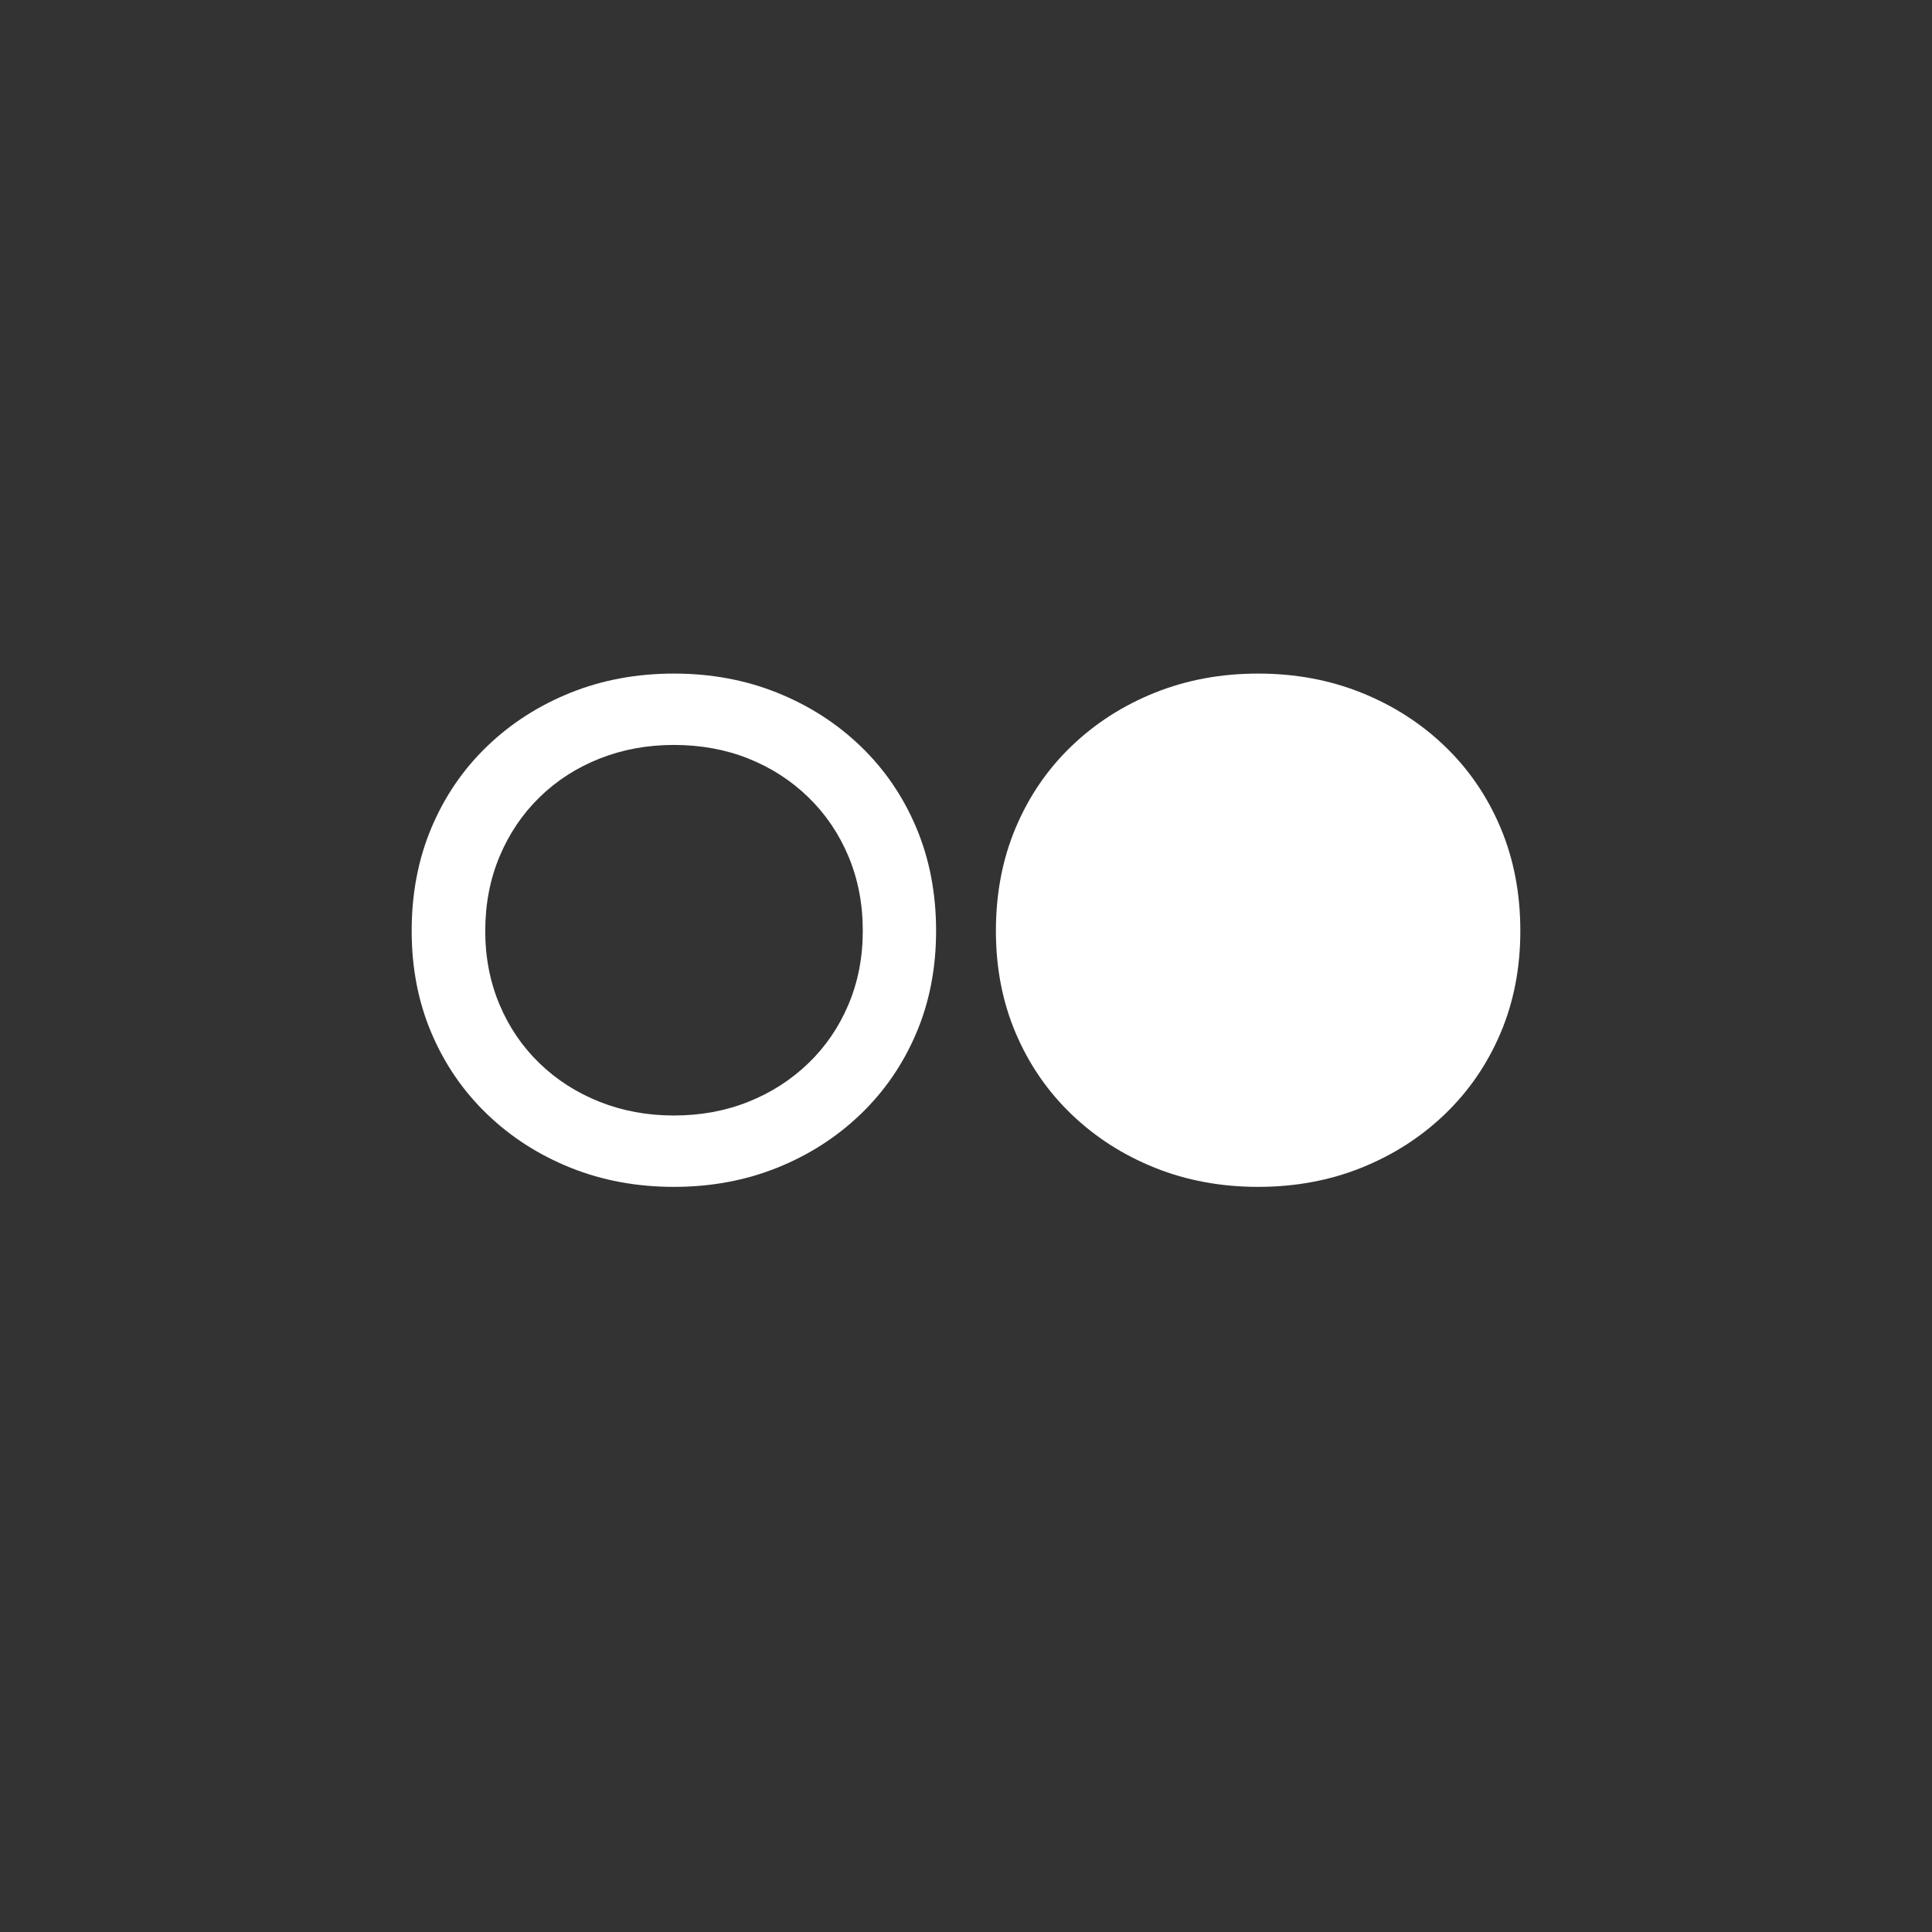
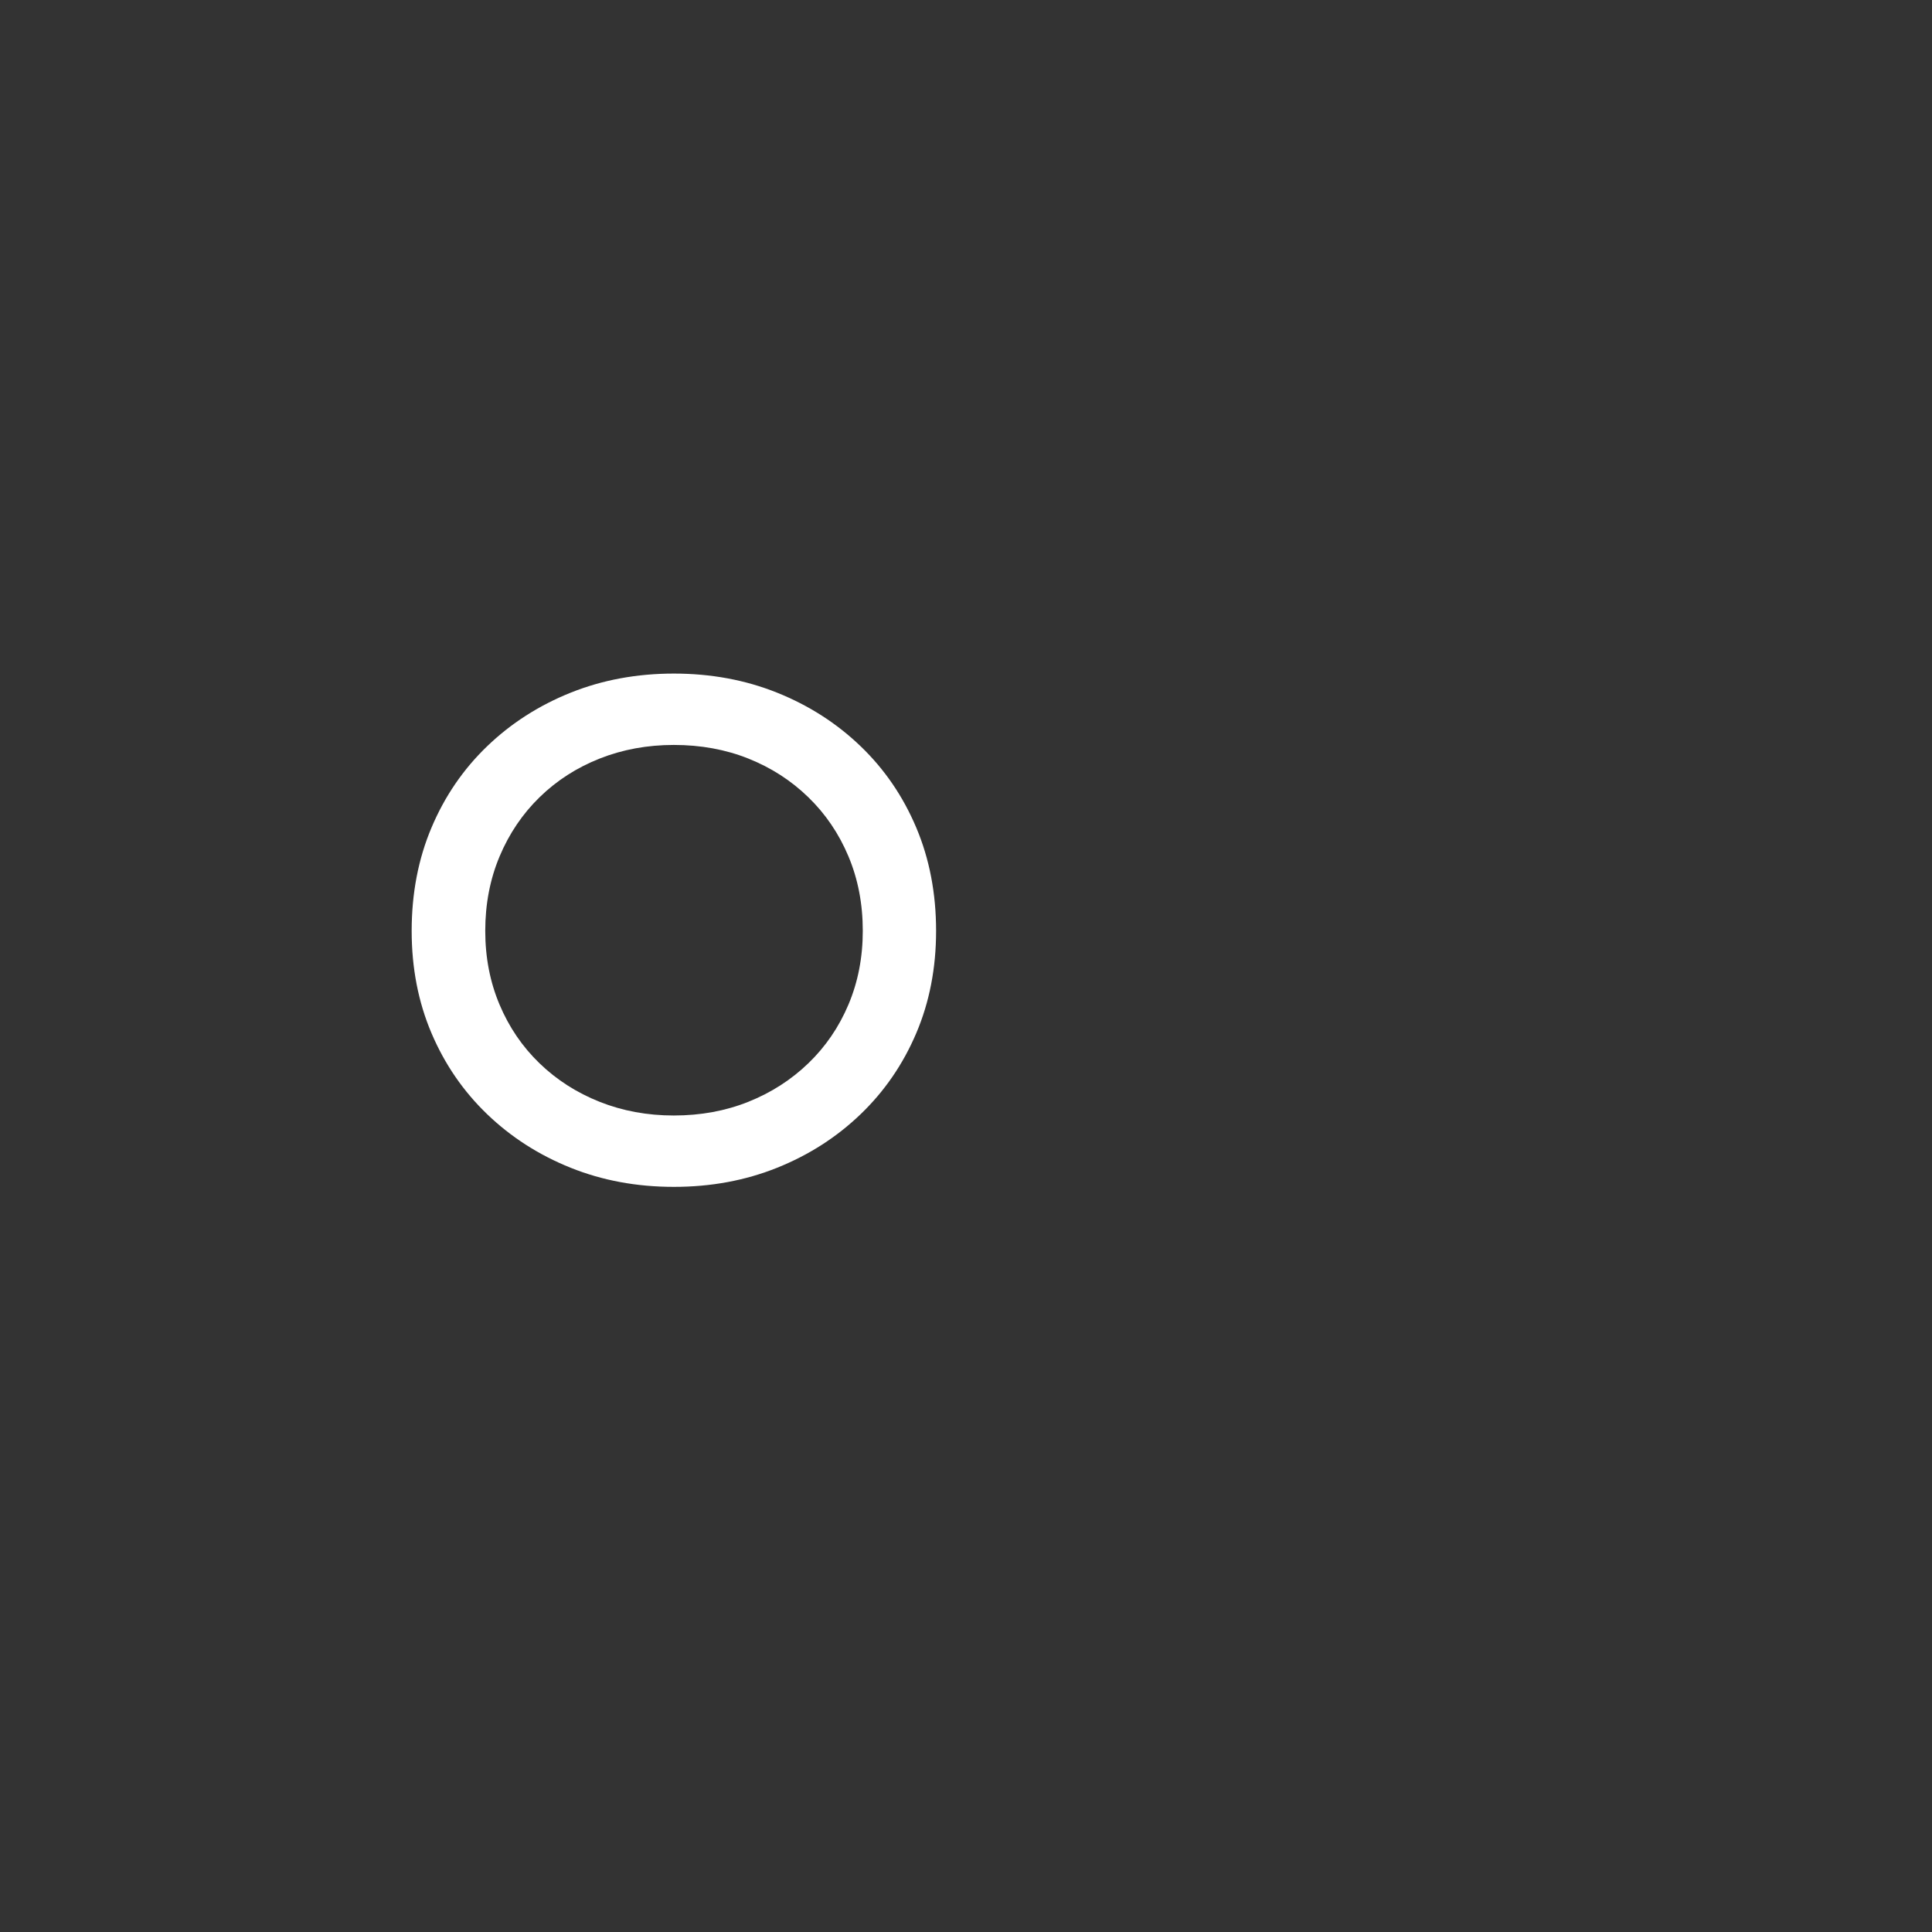
<svg xmlns="http://www.w3.org/2000/svg" xmlns:ns1="http://www.serif.com/" width="100%" height="100%" viewBox="0 0 200 200" version="1.1" xml:space="preserve" style="fill-rule:evenodd;clip-rule:evenodd;stroke-linejoin:round;stroke-miterlimit:2;">
  <rect x="0" y="0" width="200" height="200" fill="#333333" stroke="none" />
  <g transform="matrix(1,0,0,1,39.52,122)">
    <g id="Page-1">
      <g id="Group">
        <g id="_--" ns1:id="○●">
          <g>
            <path d="M30.24,0.864C26.4,0.864 22.836,0.204 19.548,-1.116C16.26,-2.436 13.38,-4.284 10.908,-6.66C8.436,-9.036 6.516,-11.832 5.148,-15.048C3.78,-18.264 3.096,-21.792 3.096,-25.632C3.096,-29.52 3.78,-33.084 5.148,-36.324C6.516,-39.564 8.436,-42.372 10.908,-44.748C13.38,-47.124 16.26,-48.972 19.548,-50.292C22.836,-51.612 26.4,-52.272 30.24,-52.272C34.08,-52.272 37.644,-51.612 40.932,-50.292C44.22,-48.972 47.1,-47.124 49.572,-44.748C52.044,-42.372 53.964,-39.564 55.332,-36.324C56.7,-33.084 57.384,-29.52 57.384,-25.632C57.384,-21.792 56.7,-18.264 55.332,-15.048C53.964,-11.832 52.044,-9.036 49.572,-6.66C47.1,-4.284 44.22,-2.436 40.932,-1.116C37.644,0.204 34.08,0.864 30.24,0.864ZM30.229,-6.524C33.011,-6.524 35.582,-6.996 37.944,-7.94C40.306,-8.884 42.378,-10.214 44.16,-11.93C45.942,-13.646 47.326,-15.674 48.314,-18.012C49.301,-20.351 49.795,-22.893 49.795,-25.639C49.795,-28.428 49.3,-30.999 48.311,-33.351C47.323,-35.703 45.938,-37.743 44.157,-39.471C42.377,-41.199 40.308,-42.533 37.951,-43.473C35.594,-44.414 33.022,-44.884 30.236,-44.884C27.493,-44.884 24.933,-44.414 22.557,-43.473C20.181,-42.533 18.108,-41.199 16.337,-39.471C14.566,-37.743 13.186,-35.7 12.197,-33.344C11.208,-30.987 10.713,-28.417 10.713,-25.632C10.713,-22.887 11.206,-20.346 12.19,-18.008C13.174,-15.67 14.554,-13.643 16.331,-11.928C18.106,-10.212 20.182,-8.883 22.557,-7.939C24.933,-6.996 27.49,-6.524 30.229,-6.524Z" style="fill:white;" />
-             <path d="M90.72,0.864C86.88,0.864 83.316,0.204 80.028,-1.116C76.74,-2.436 73.86,-4.284 71.388,-6.66C68.916,-9.036 66.996,-11.832 65.628,-15.048C64.26,-18.264 63.576,-21.792 63.576,-25.632C63.576,-29.52 64.26,-33.084 65.628,-36.324C66.996,-39.564 68.916,-42.372 71.388,-44.748C73.86,-47.124 76.74,-48.972 80.028,-50.292C83.316,-51.612 86.88,-52.272 90.72,-52.272C94.56,-52.272 98.124,-51.612 101.412,-50.292C104.7,-48.972 107.58,-47.124 110.052,-44.748C112.524,-42.372 114.444,-39.564 115.812,-36.324C117.18,-33.084 117.864,-29.52 117.864,-25.632C117.864,-21.792 117.18,-18.264 115.812,-15.048C114.444,-11.832 112.524,-9.036 110.052,-6.66C107.58,-4.284 104.7,-2.436 101.412,-1.116C98.124,0.204 94.56,0.864 90.72,0.864Z" style="fill:white;" />
          </g>
        </g>
      </g>
    </g>
  </g>
</svg>